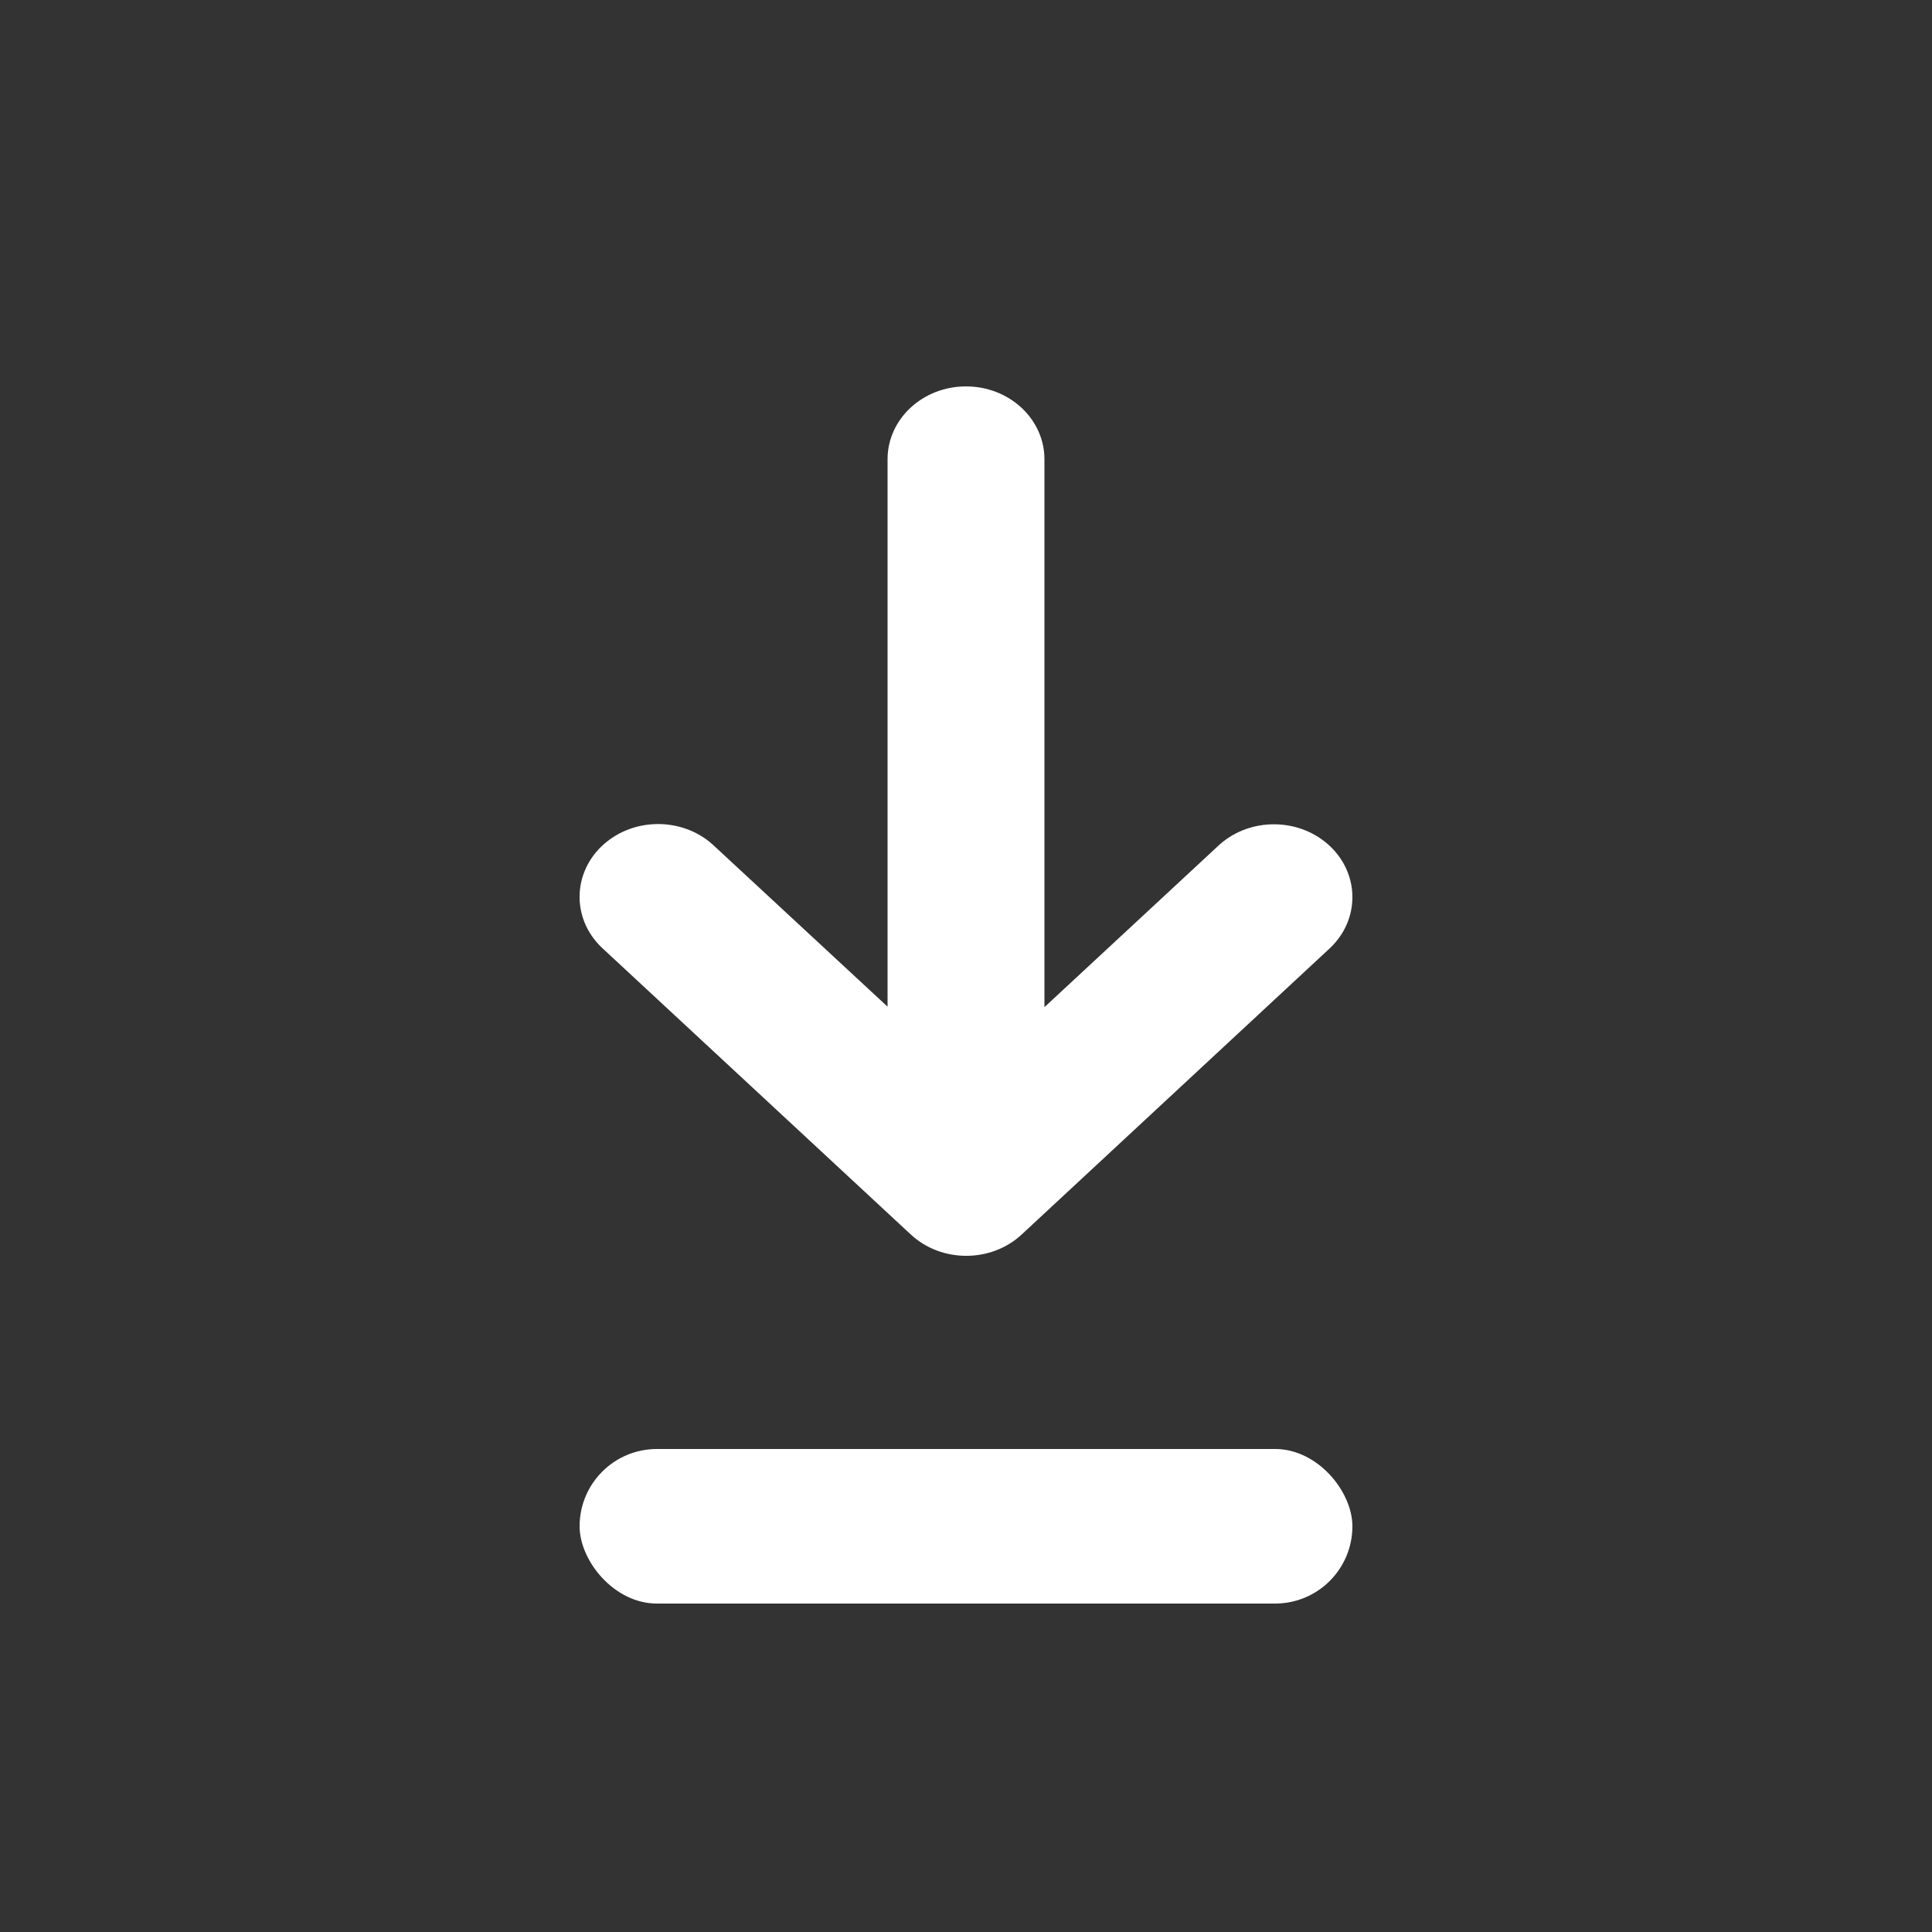
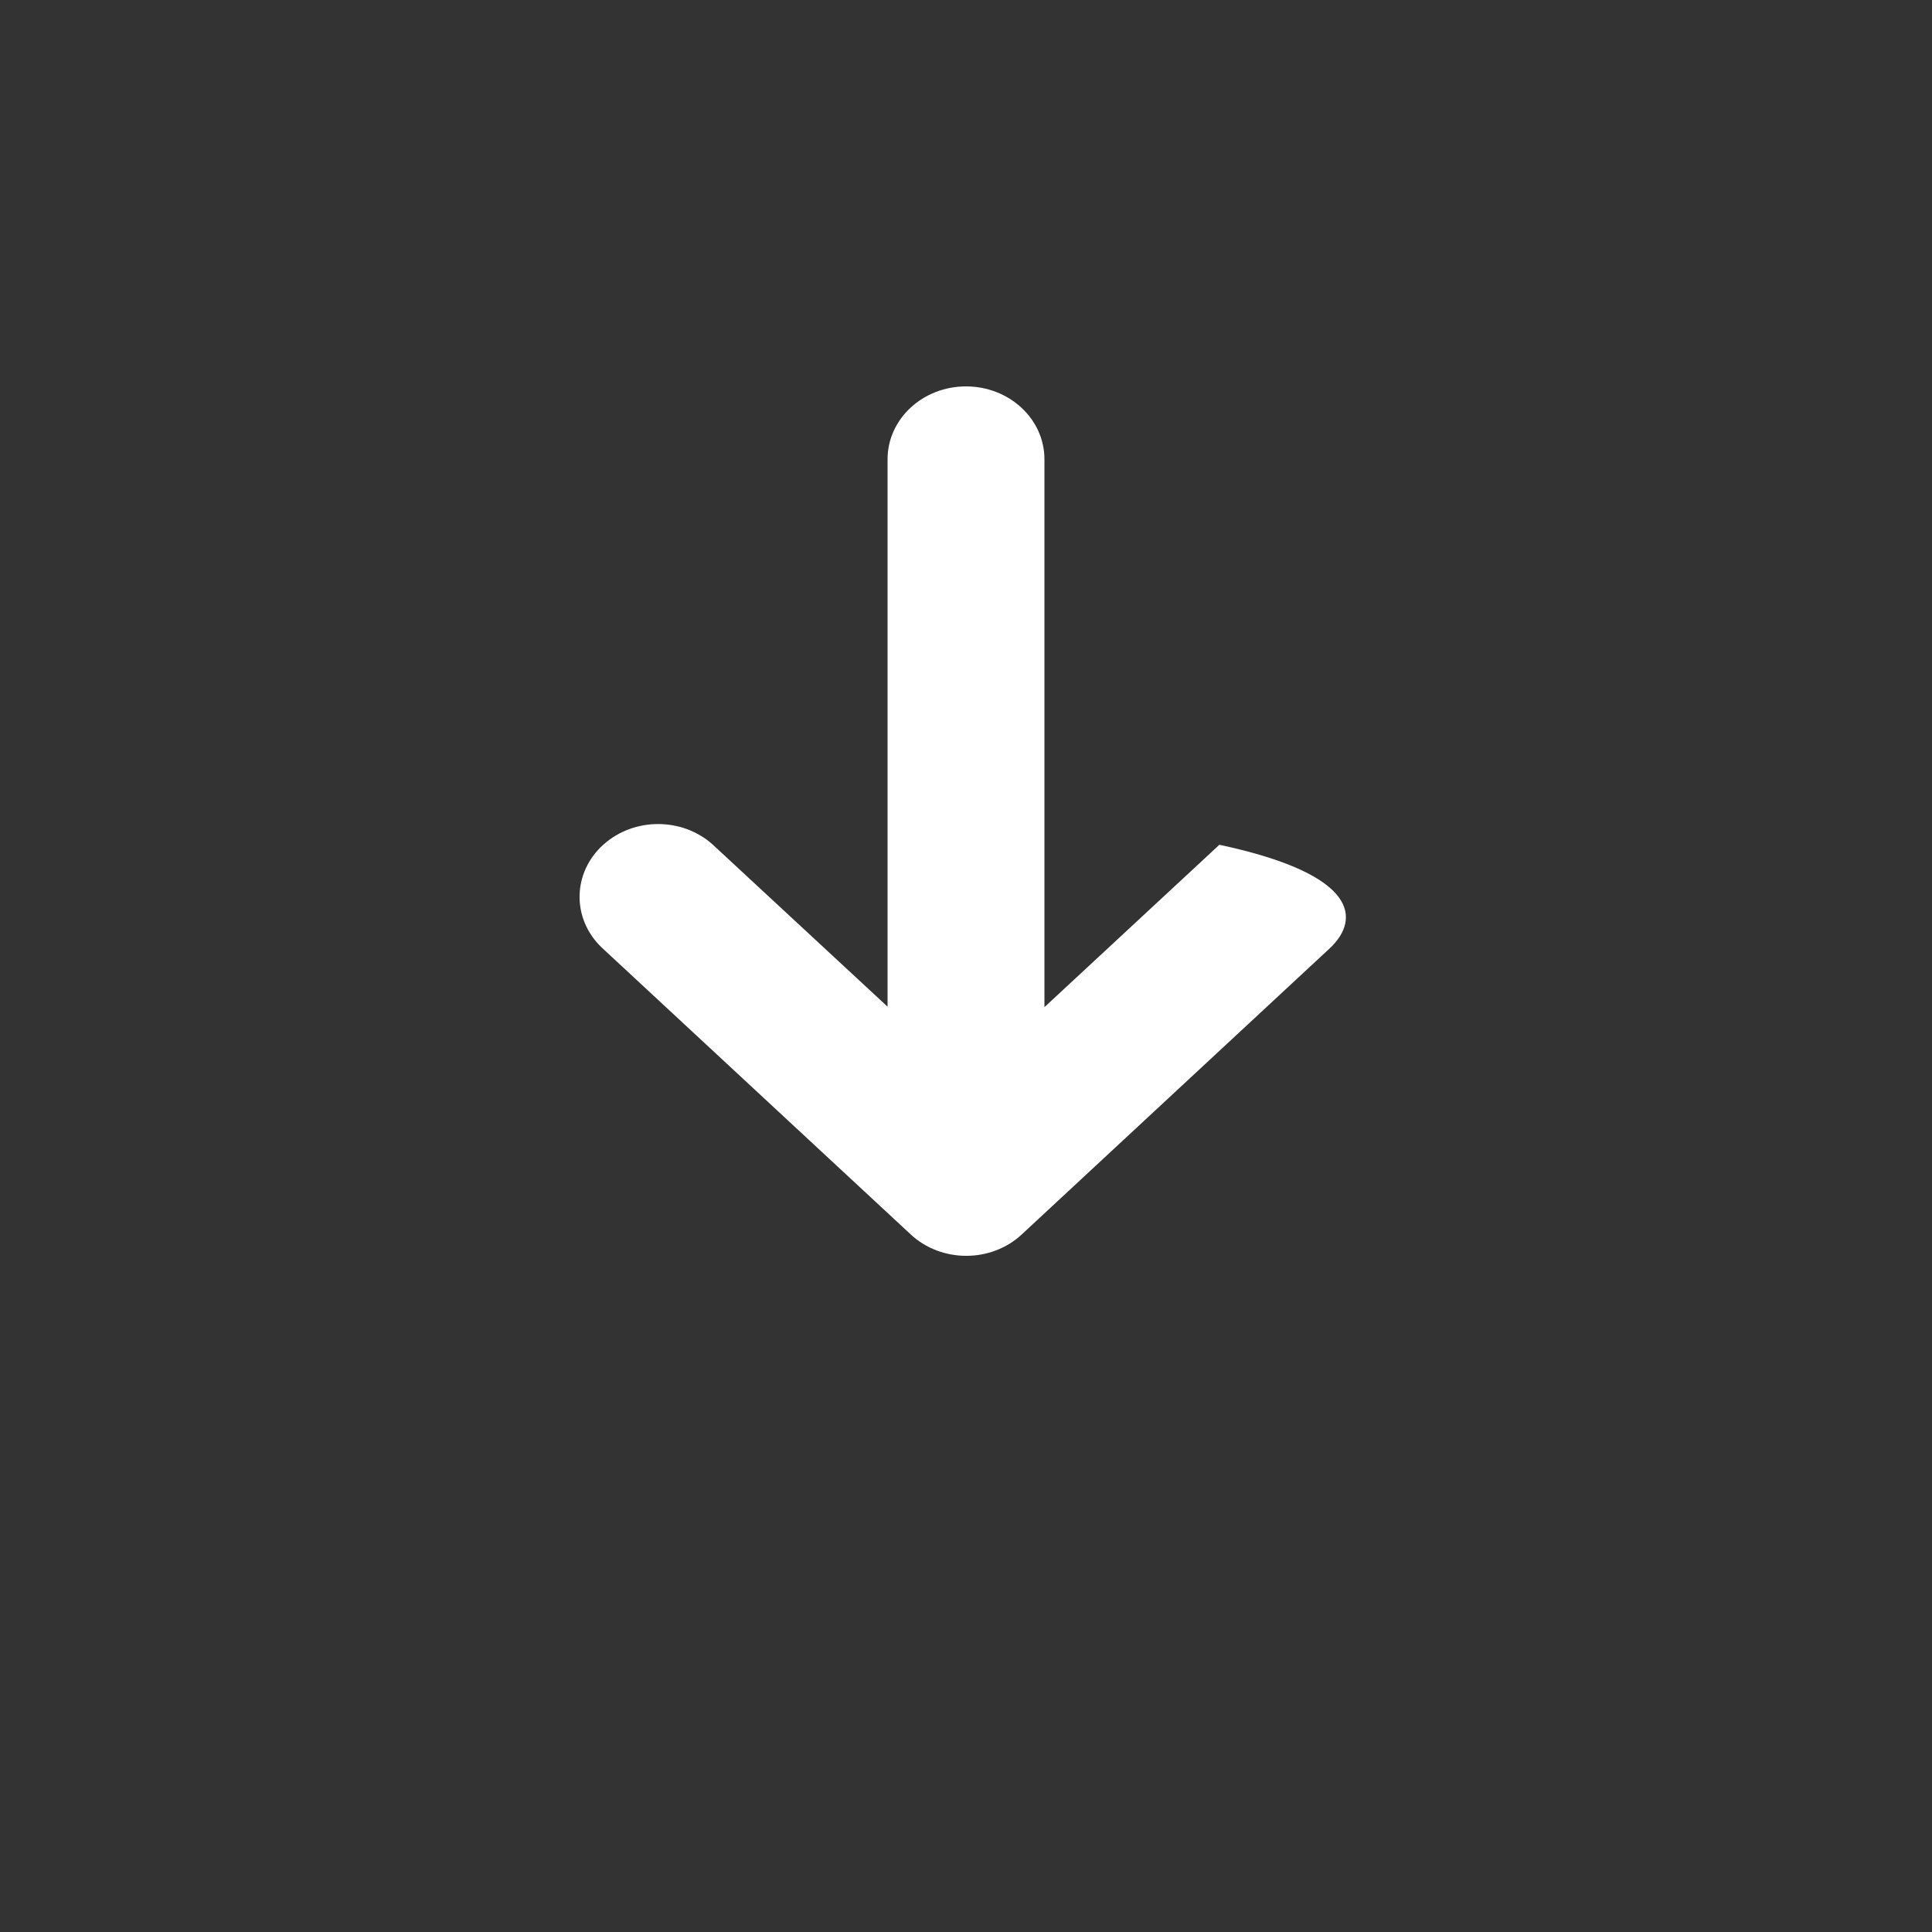
<svg xmlns="http://www.w3.org/2000/svg" width="20" height="20" viewBox="0 0 20 20" fill="none">
  <rect x="0" y="0" width="20" height="20" fill="#333333" stroke="none" />
-   <path d="M10.577 12.779C10.26 13.074 9.745 13.074 9.428 12.779L6.228 9.808C5.916 9.509 5.925 9.031 6.248 8.742C6.563 8.46 7.062 8.46 7.377 8.742L9.188 10.421V4.754C9.188 4.338 9.551 4 10 4C10.449 4 10.812 4.338 10.812 4.754V10.426L12.623 8.745C12.946 8.455 13.46 8.464 13.772 8.763C14.076 9.055 14.076 9.519 13.772 9.811L10.577 12.779Z" fill="white" />
-   <rect x="6" y="15" width="8" height="1.6" rx="0.8" fill="white" />
+   <path d="M10.577 12.779C10.26 13.074 9.745 13.074 9.428 12.779L6.228 9.808C5.916 9.509 5.925 9.031 6.248 8.742C6.563 8.46 7.062 8.46 7.377 8.742L9.188 10.421V4.754C9.188 4.338 9.551 4 10 4C10.449 4 10.812 4.338 10.812 4.754V10.426L12.623 8.745C14.076 9.055 14.076 9.519 13.772 9.811L10.577 12.779Z" fill="white" />
</svg>